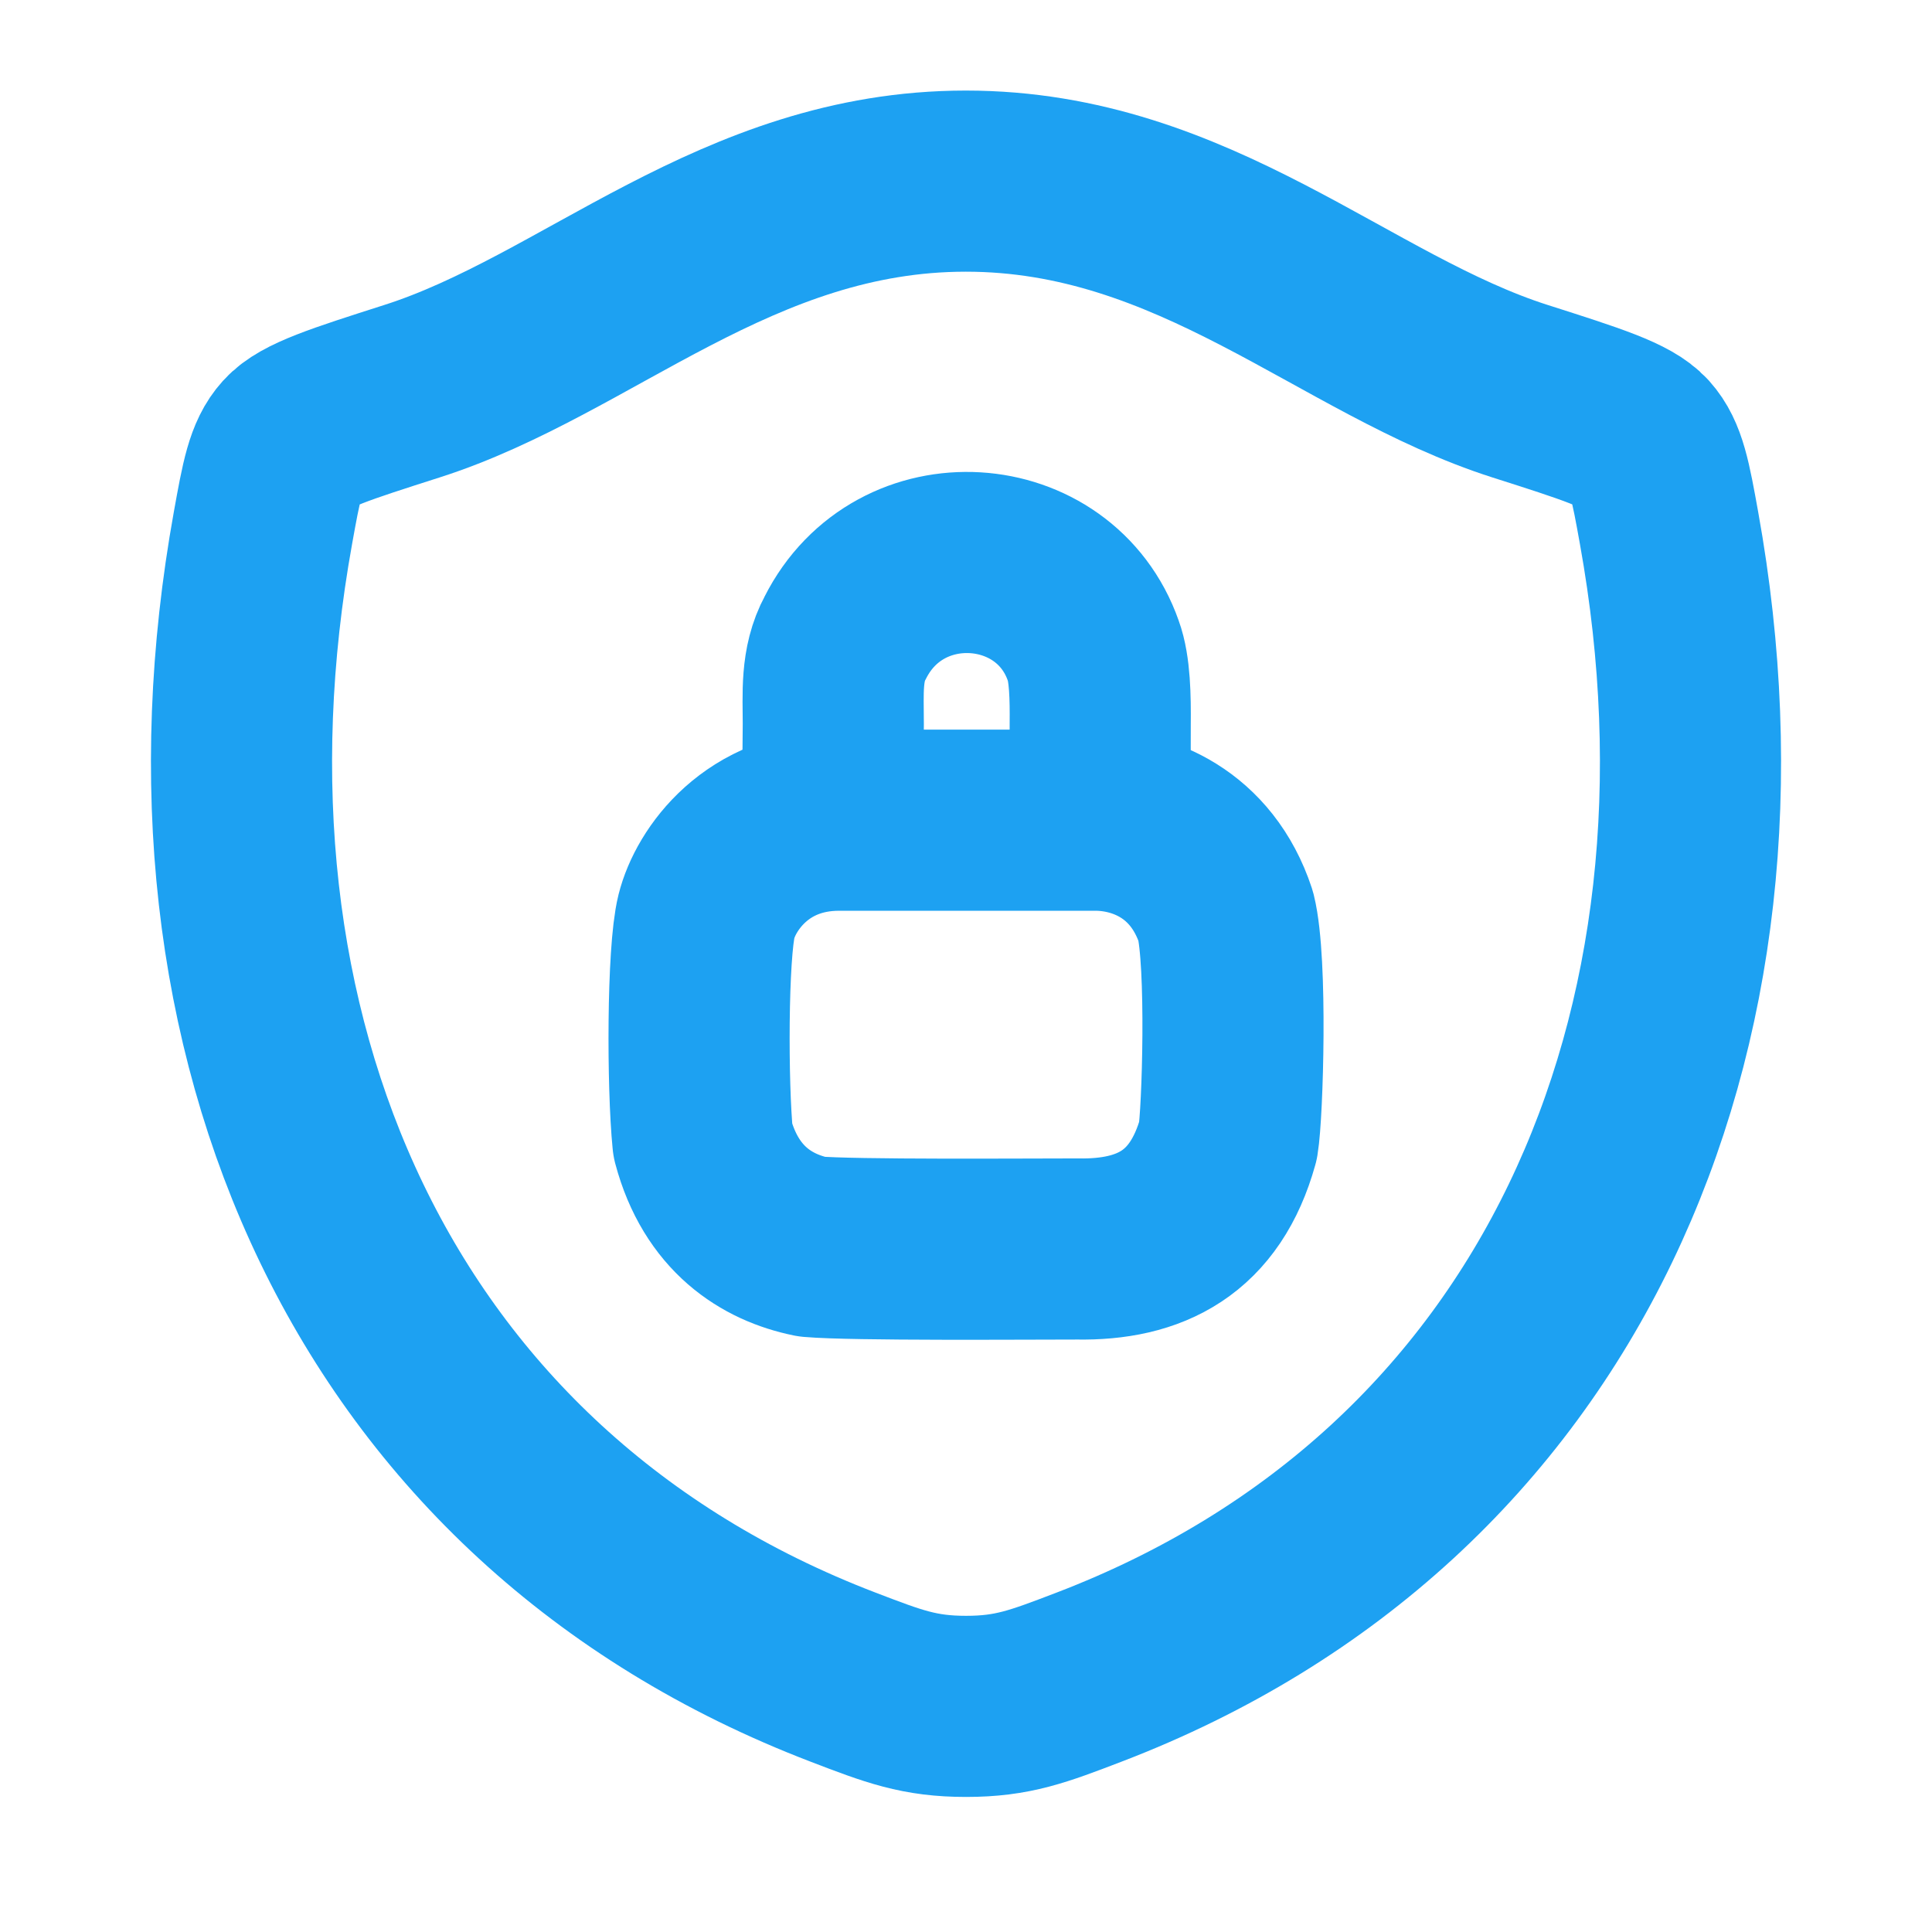
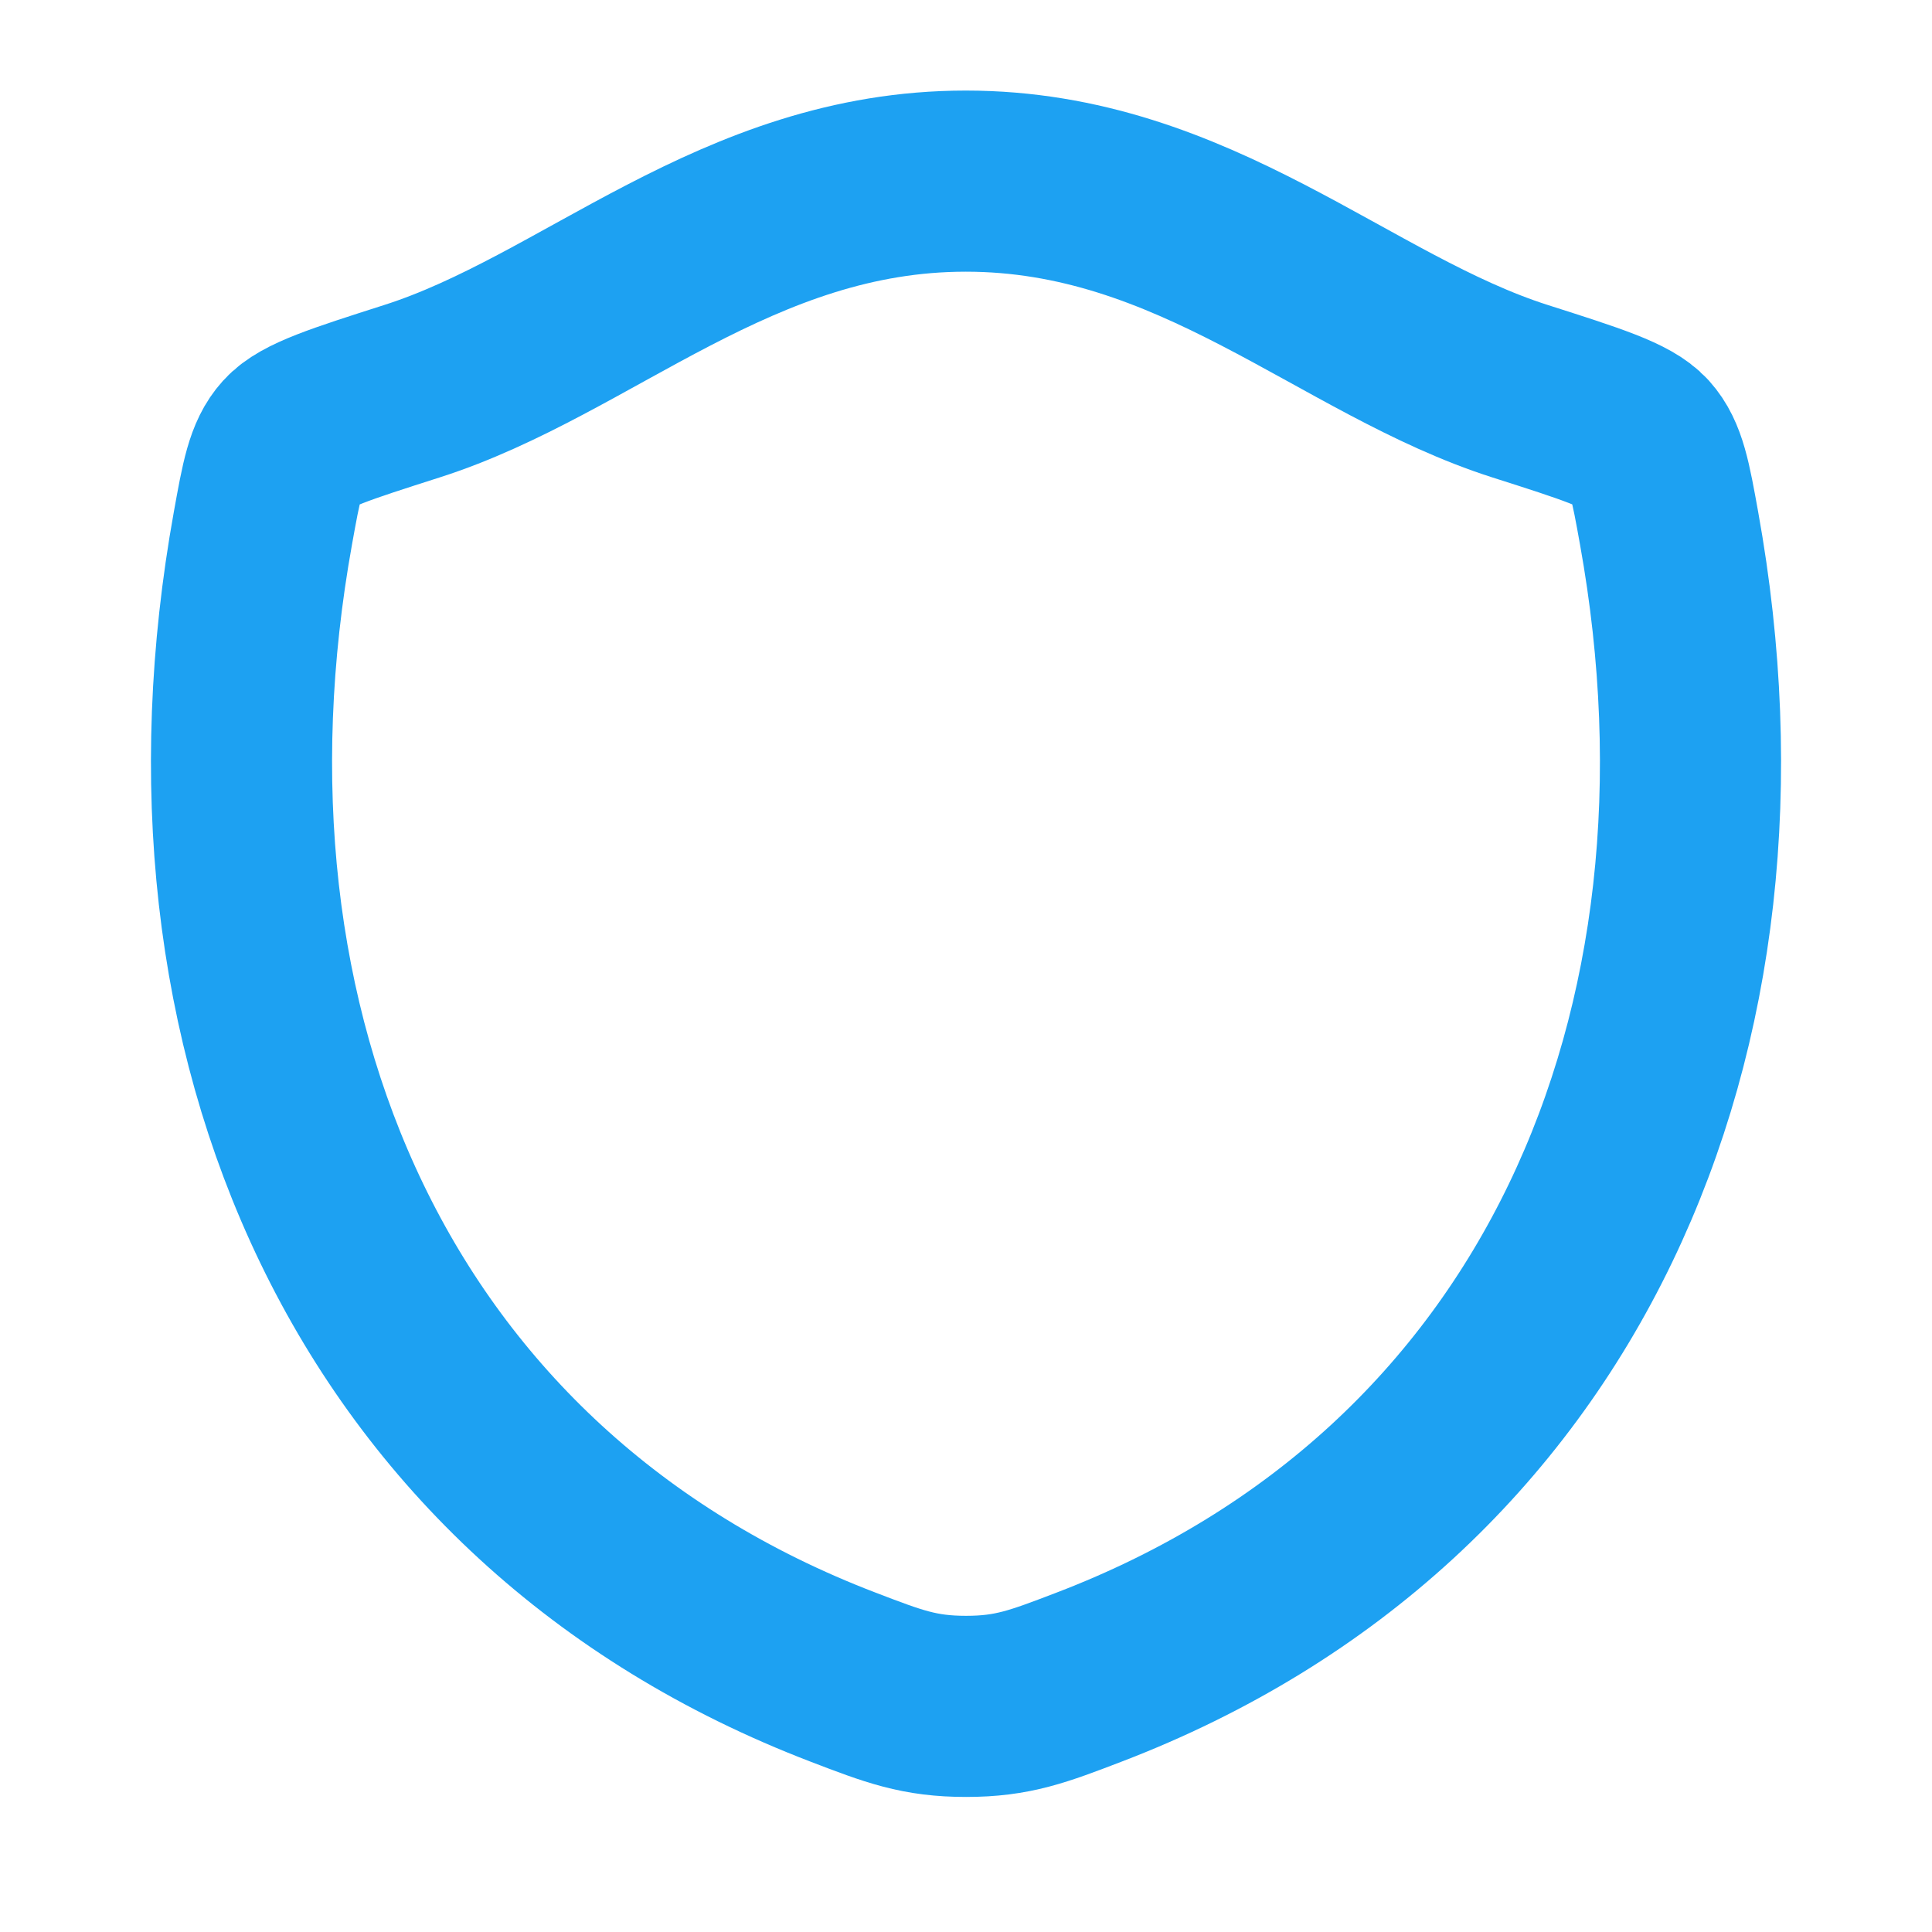
<svg xmlns="http://www.w3.org/2000/svg" width="32" height="32" viewBox="0 0 32 32" fill="none">
  <path d="M15.997 3C12.198 3 9.735 5.55 6.822 6.48C5.637 6.859 5.045 7.047 4.805 7.314C4.565 7.579 4.495 7.969 4.355 8.747C2.852 17.079 6.136 24.782 13.967 27.78C14.807 28.102 15.228 28.263 16.001 28.263C16.774 28.263 17.196 28.101 18.037 27.779C25.868 24.782 29.148 17.079 27.645 8.747C27.505 7.969 27.434 7.579 27.194 7.312C26.954 7.046 26.363 6.858 25.178 6.48C22.264 5.55 19.797 3 15.997 3Z" stroke="#1DA1F2" stroke-width="3" stroke-linecap="round" stroke-linejoin="round" />
-   <path d="M13.789 13.053C13.789 12.978 13.799 12.541 13.802 11.992C13.802 11.49 13.759 11.007 13.999 10.565C14.896 8.779 17.473 8.961 18.109 10.78C18.219 11.079 18.227 11.553 18.223 11.992C18.219 12.552 18.23 13.053 18.23 13.053M13.899 13.585C12.535 13.585 11.853 14.57 11.701 15.177C11.55 15.783 11.55 17.981 11.641 18.89C11.944 20.027 12.702 20.497 13.444 20.649C14.127 20.709 17.006 20.687 17.84 20.687C19.053 20.709 19.962 20.255 20.341 18.89C20.417 18.436 20.493 15.935 20.303 15.177C19.902 13.964 18.901 13.585 18.143 13.585H13.899Z" stroke="#1DA1F2" stroke-width="3" stroke-linecap="round" stroke-linejoin="round" />
</svg>